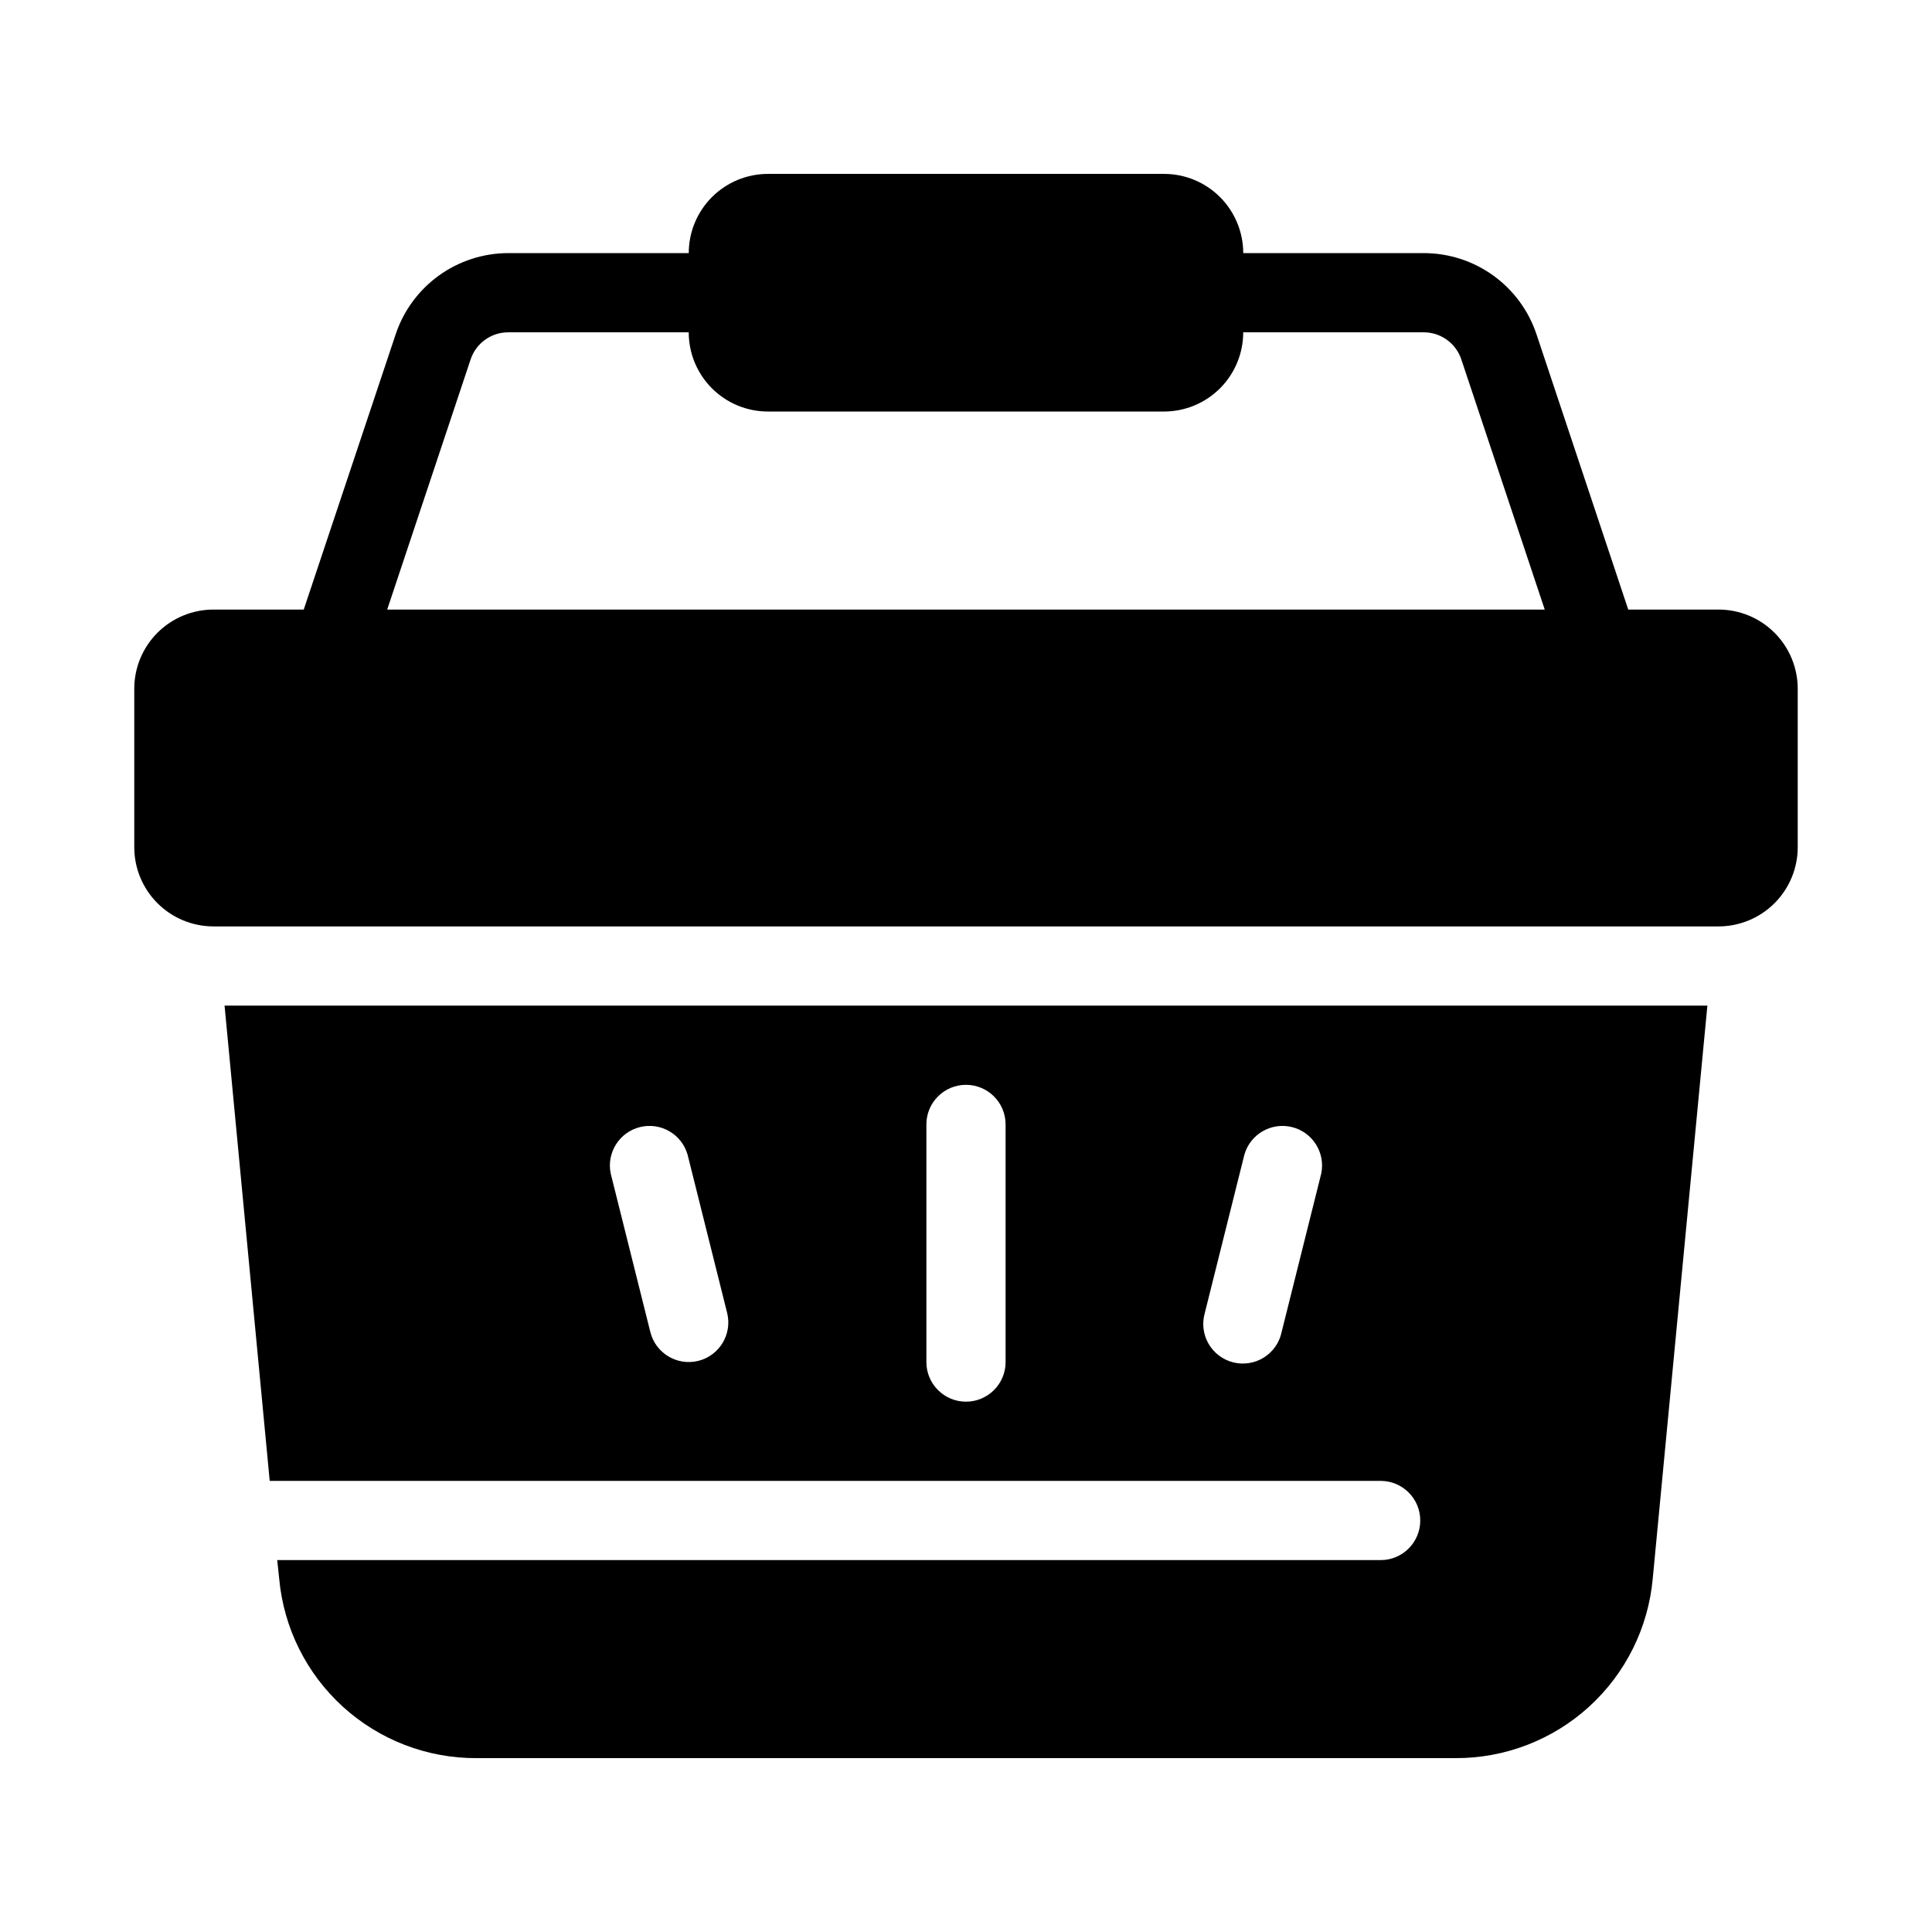
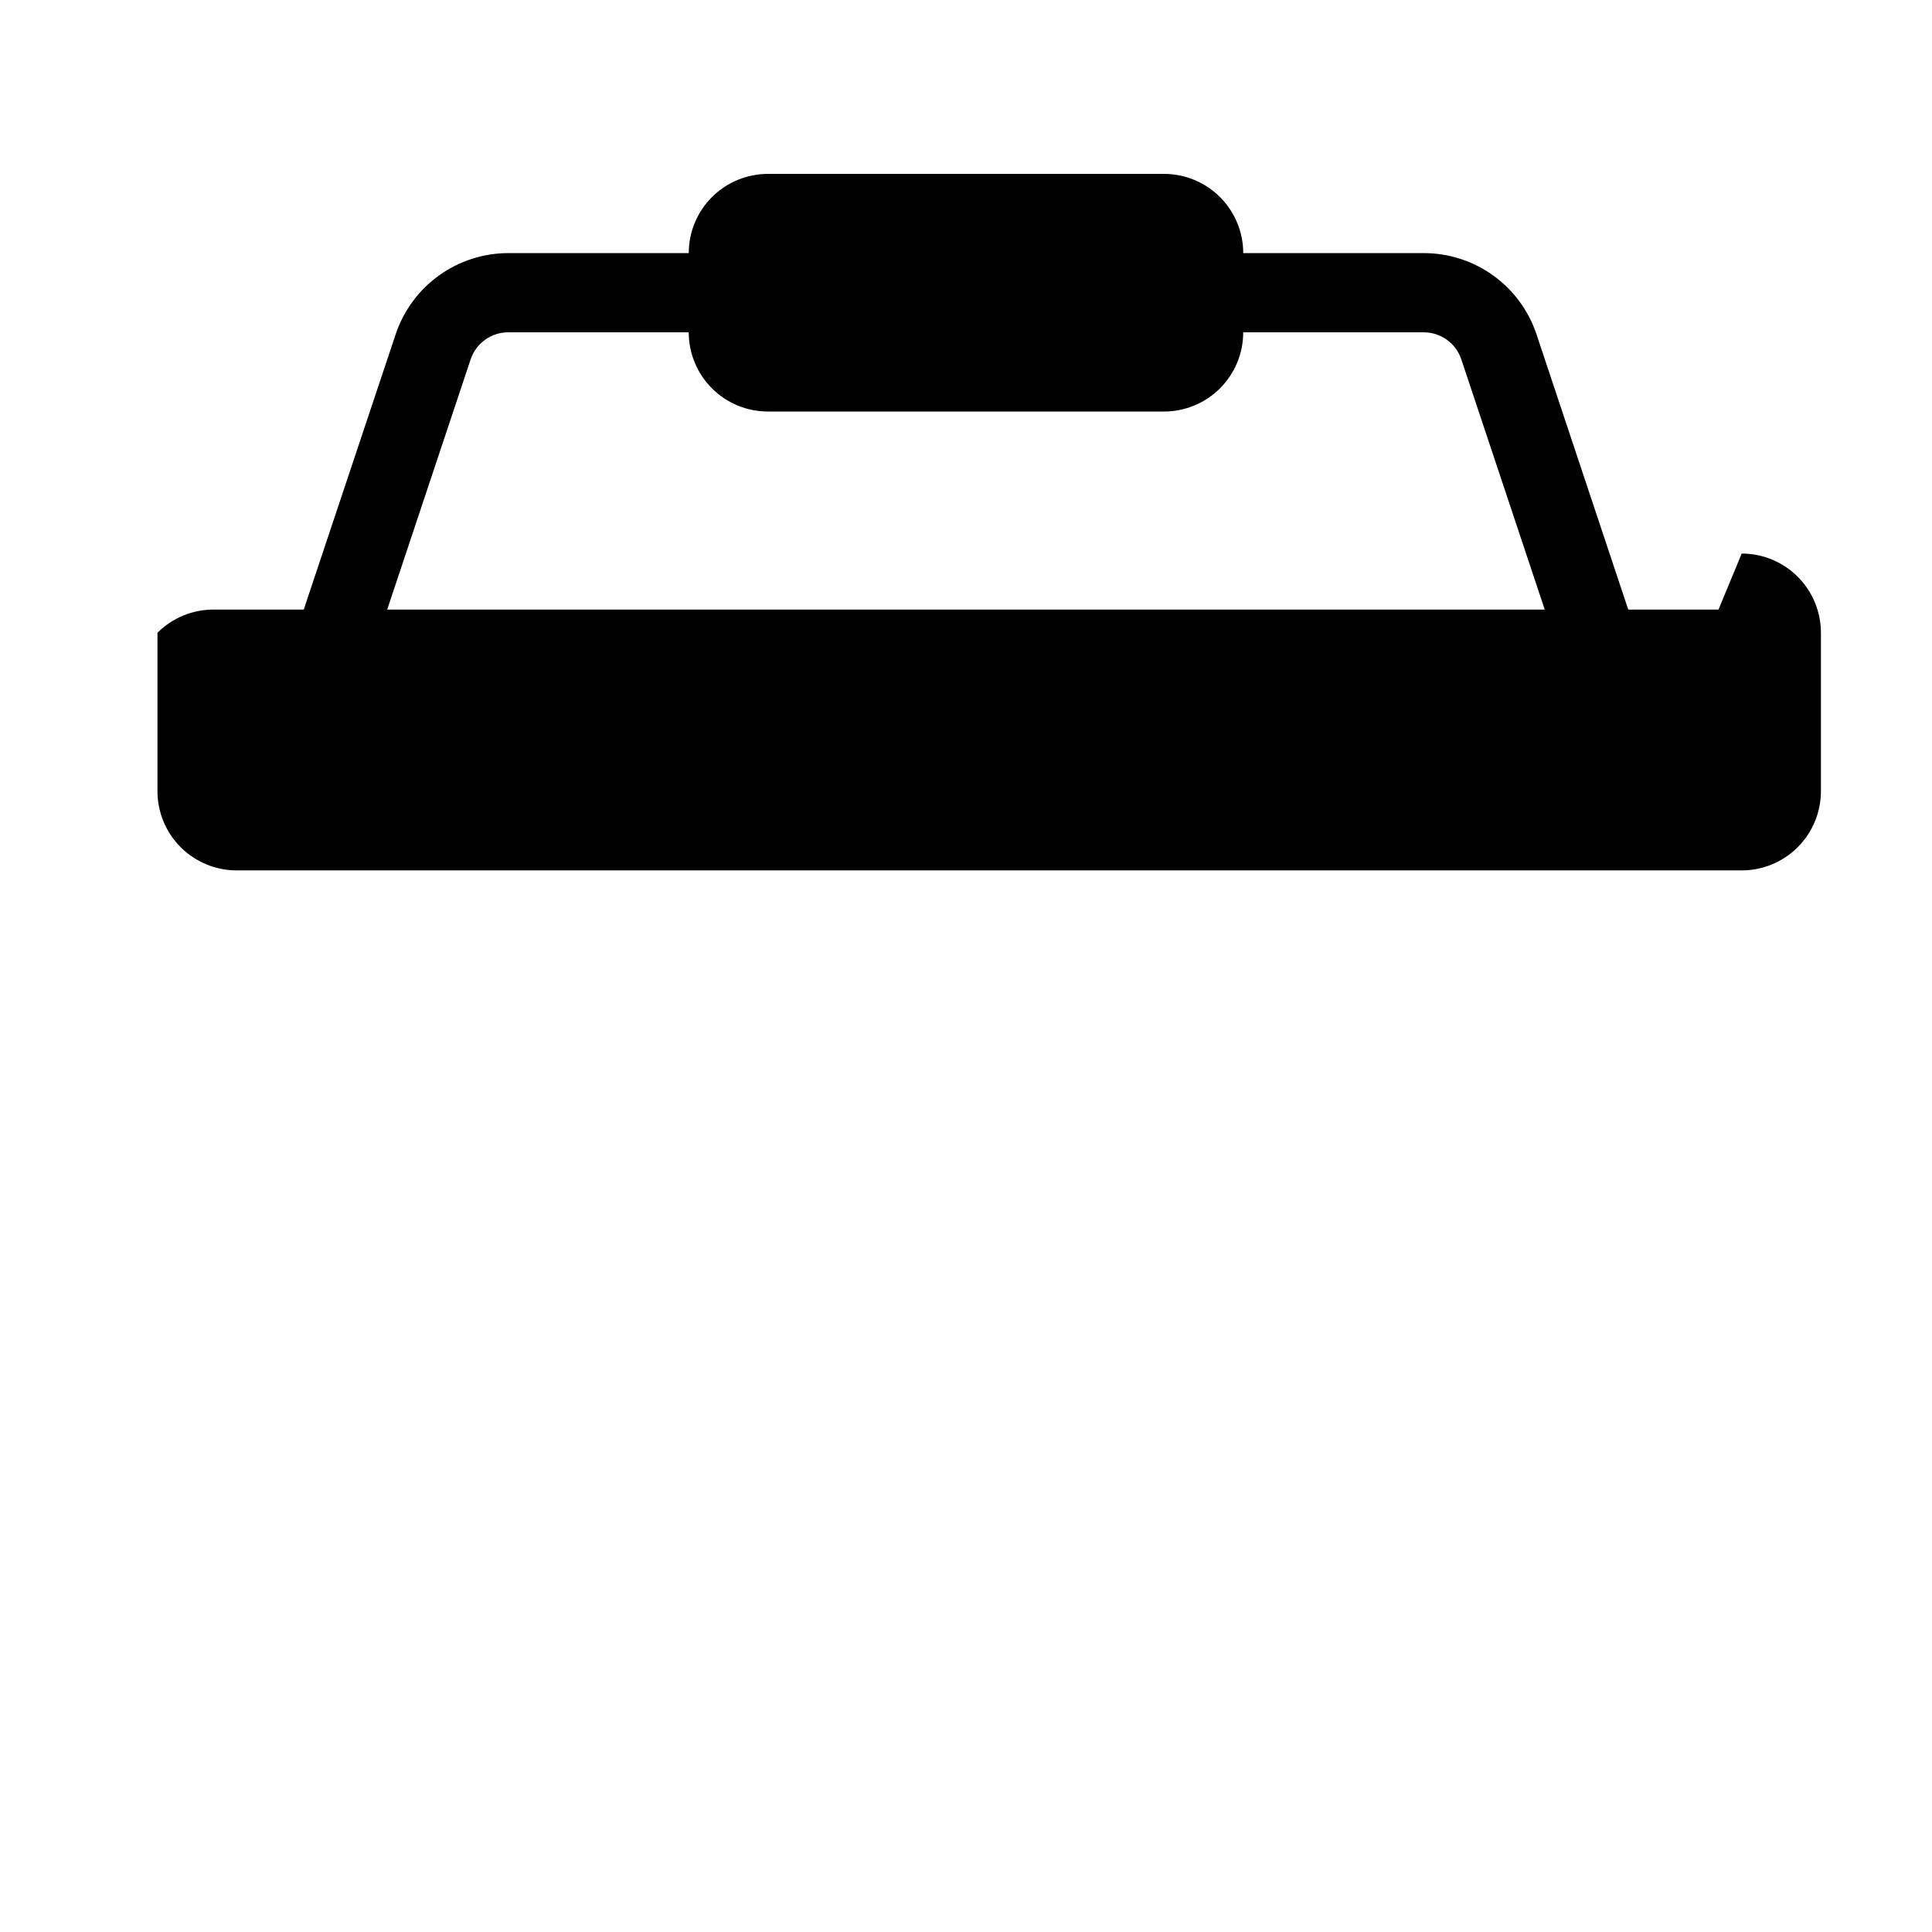
<svg xmlns="http://www.w3.org/2000/svg" fill="#000000" width="800px" height="800px" version="1.1" viewBox="144 144 512 512">
  <g>
-     <path d="m599.42 305.54h-23.918l-24.309-72.938c-2.094-6.269-6.102-11.723-11.461-15.586-5.363-3.863-11.805-5.941-18.414-5.941h-47.848c0-5.566-2.215-10.906-6.148-14.844-3.938-3.938-9.277-6.148-14.844-6.148h-104.96c-5.57 0-10.906 2.211-14.844 6.148s-6.148 9.277-6.148 14.844h-47.852c-6.602 0.012-13.031 2.094-18.379 5.957-5.352 3.863-9.355 9.309-11.441 15.57l-24.359 72.938h-23.922c-5.566 0-10.906 2.211-14.844 6.148s-6.148 9.273-6.148 14.844v41.984c0 5.566 2.211 10.906 6.148 14.844 3.938 3.934 9.277 6.148 14.844 6.148h398.85c5.57 0 10.906-2.215 14.844-6.148 3.938-3.938 6.148-9.277 6.148-14.844v-41.984c0-5.57-2.211-10.906-6.148-14.844s-9.273-6.148-14.844-6.148zm-330.7-66.293c1.426-4.285 5.434-7.176 9.949-7.18h47.852c0 5.566 2.211 10.906 6.148 14.844s9.273 6.148 14.844 6.148h104.96c5.566 0 10.906-2.211 14.844-6.148 3.934-3.938 6.148-9.277 6.148-14.844h47.852-0.004c4.519 0.004 8.523 2.894 9.953 7.18l22.105 66.293h-306.76z" />
-     <path d="m203.51 410.5 11.965 125.95h294.41c5.797 0 10.496 4.699 10.496 10.496s-4.699 10.496-10.496 10.496h-292.42l0.523 4.934c1.191 13.027 7.219 25.133 16.895 33.938 9.676 8.801 22.297 13.656 35.375 13.609h259.46c13.078 0.047 25.703-4.809 35.379-13.609 9.676-8.805 15.703-20.91 16.891-33.938l14.484-151.88zm125.53 94.148h0.004c-5.625 1.387-11.309-2.043-12.703-7.664l-10.496-41.984c-1.141-5.519 2.285-10.957 7.758-12.312 5.477-1.352 11.039 1.859 12.605 7.277l10.496 41.984c1.387 5.621-2.043 11.305-7.66 12.699zm81.453 0.312c0 5.797-4.699 10.496-10.496 10.496s-10.496-4.699-10.496-10.496v-62.973c0-5.797 4.699-10.496 10.496-10.496s10.496 4.699 10.496 10.496zm83.652-49.961-10.496 41.984c-0.578 2.797-2.269 5.234-4.684 6.758-2.414 1.52-5.348 1.992-8.117 1.309-2.769-0.688-5.141-2.469-6.57-4.941-1.426-2.473-1.785-5.418-0.992-8.16l10.496-41.984c1.566-5.418 7.133-8.629 12.605-7.277 5.473 1.355 8.898 6.793 7.758 12.312z" />
+     <path d="m599.42 305.54h-23.918l-24.309-72.938c-2.094-6.269-6.102-11.723-11.461-15.586-5.363-3.863-11.805-5.941-18.414-5.941h-47.848c0-5.566-2.215-10.906-6.148-14.844-3.938-3.938-9.277-6.148-14.844-6.148h-104.96c-5.57 0-10.906 2.211-14.844 6.148s-6.148 9.277-6.148 14.844h-47.852c-6.602 0.012-13.031 2.094-18.379 5.957-5.352 3.863-9.355 9.309-11.441 15.57l-24.359 72.938h-23.922c-5.566 0-10.906 2.211-14.844 6.148v41.984c0 5.566 2.211 10.906 6.148 14.844 3.938 3.934 9.277 6.148 14.844 6.148h398.85c5.57 0 10.906-2.215 14.844-6.148 3.938-3.938 6.148-9.277 6.148-14.844v-41.984c0-5.57-2.211-10.906-6.148-14.844s-9.273-6.148-14.844-6.148zm-330.7-66.293c1.426-4.285 5.434-7.176 9.949-7.18h47.852c0 5.566 2.211 10.906 6.148 14.844s9.273 6.148 14.844 6.148h104.96c5.566 0 10.906-2.211 14.844-6.148 3.934-3.938 6.148-9.277 6.148-14.844h47.852-0.004c4.519 0.004 8.523 2.894 9.953 7.18l22.105 66.293h-306.76z" />
  </g>
</svg>